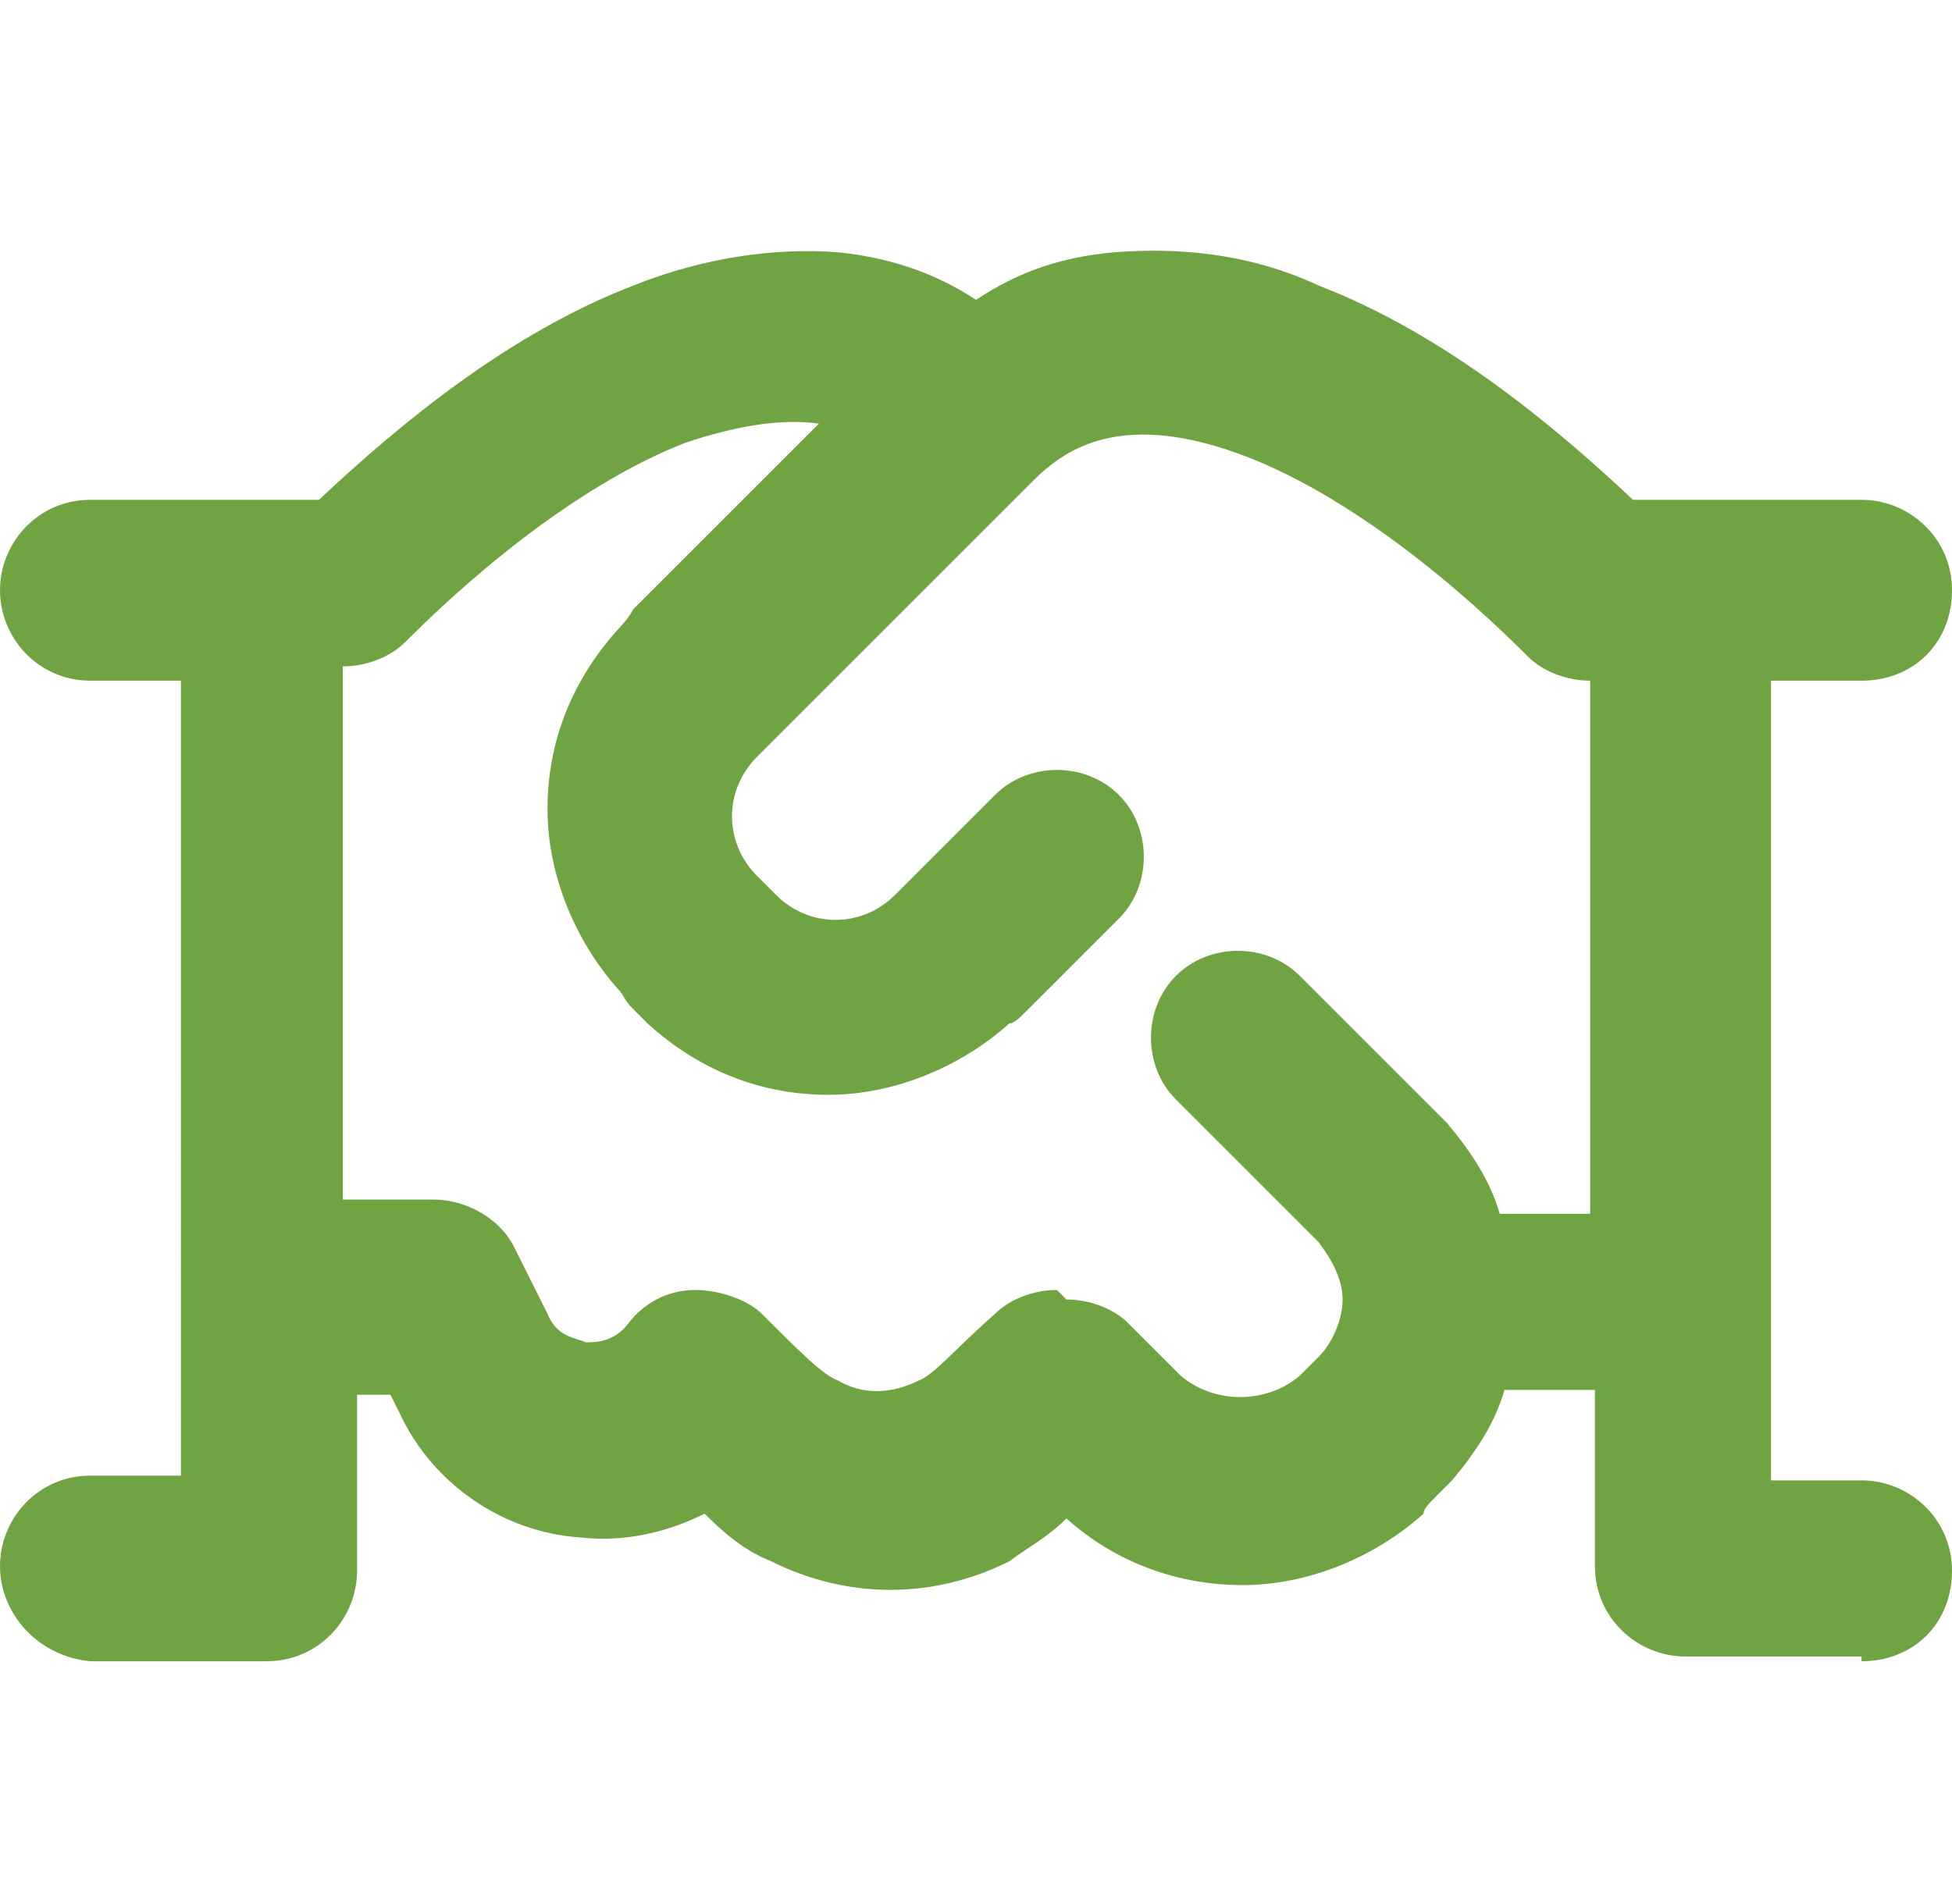
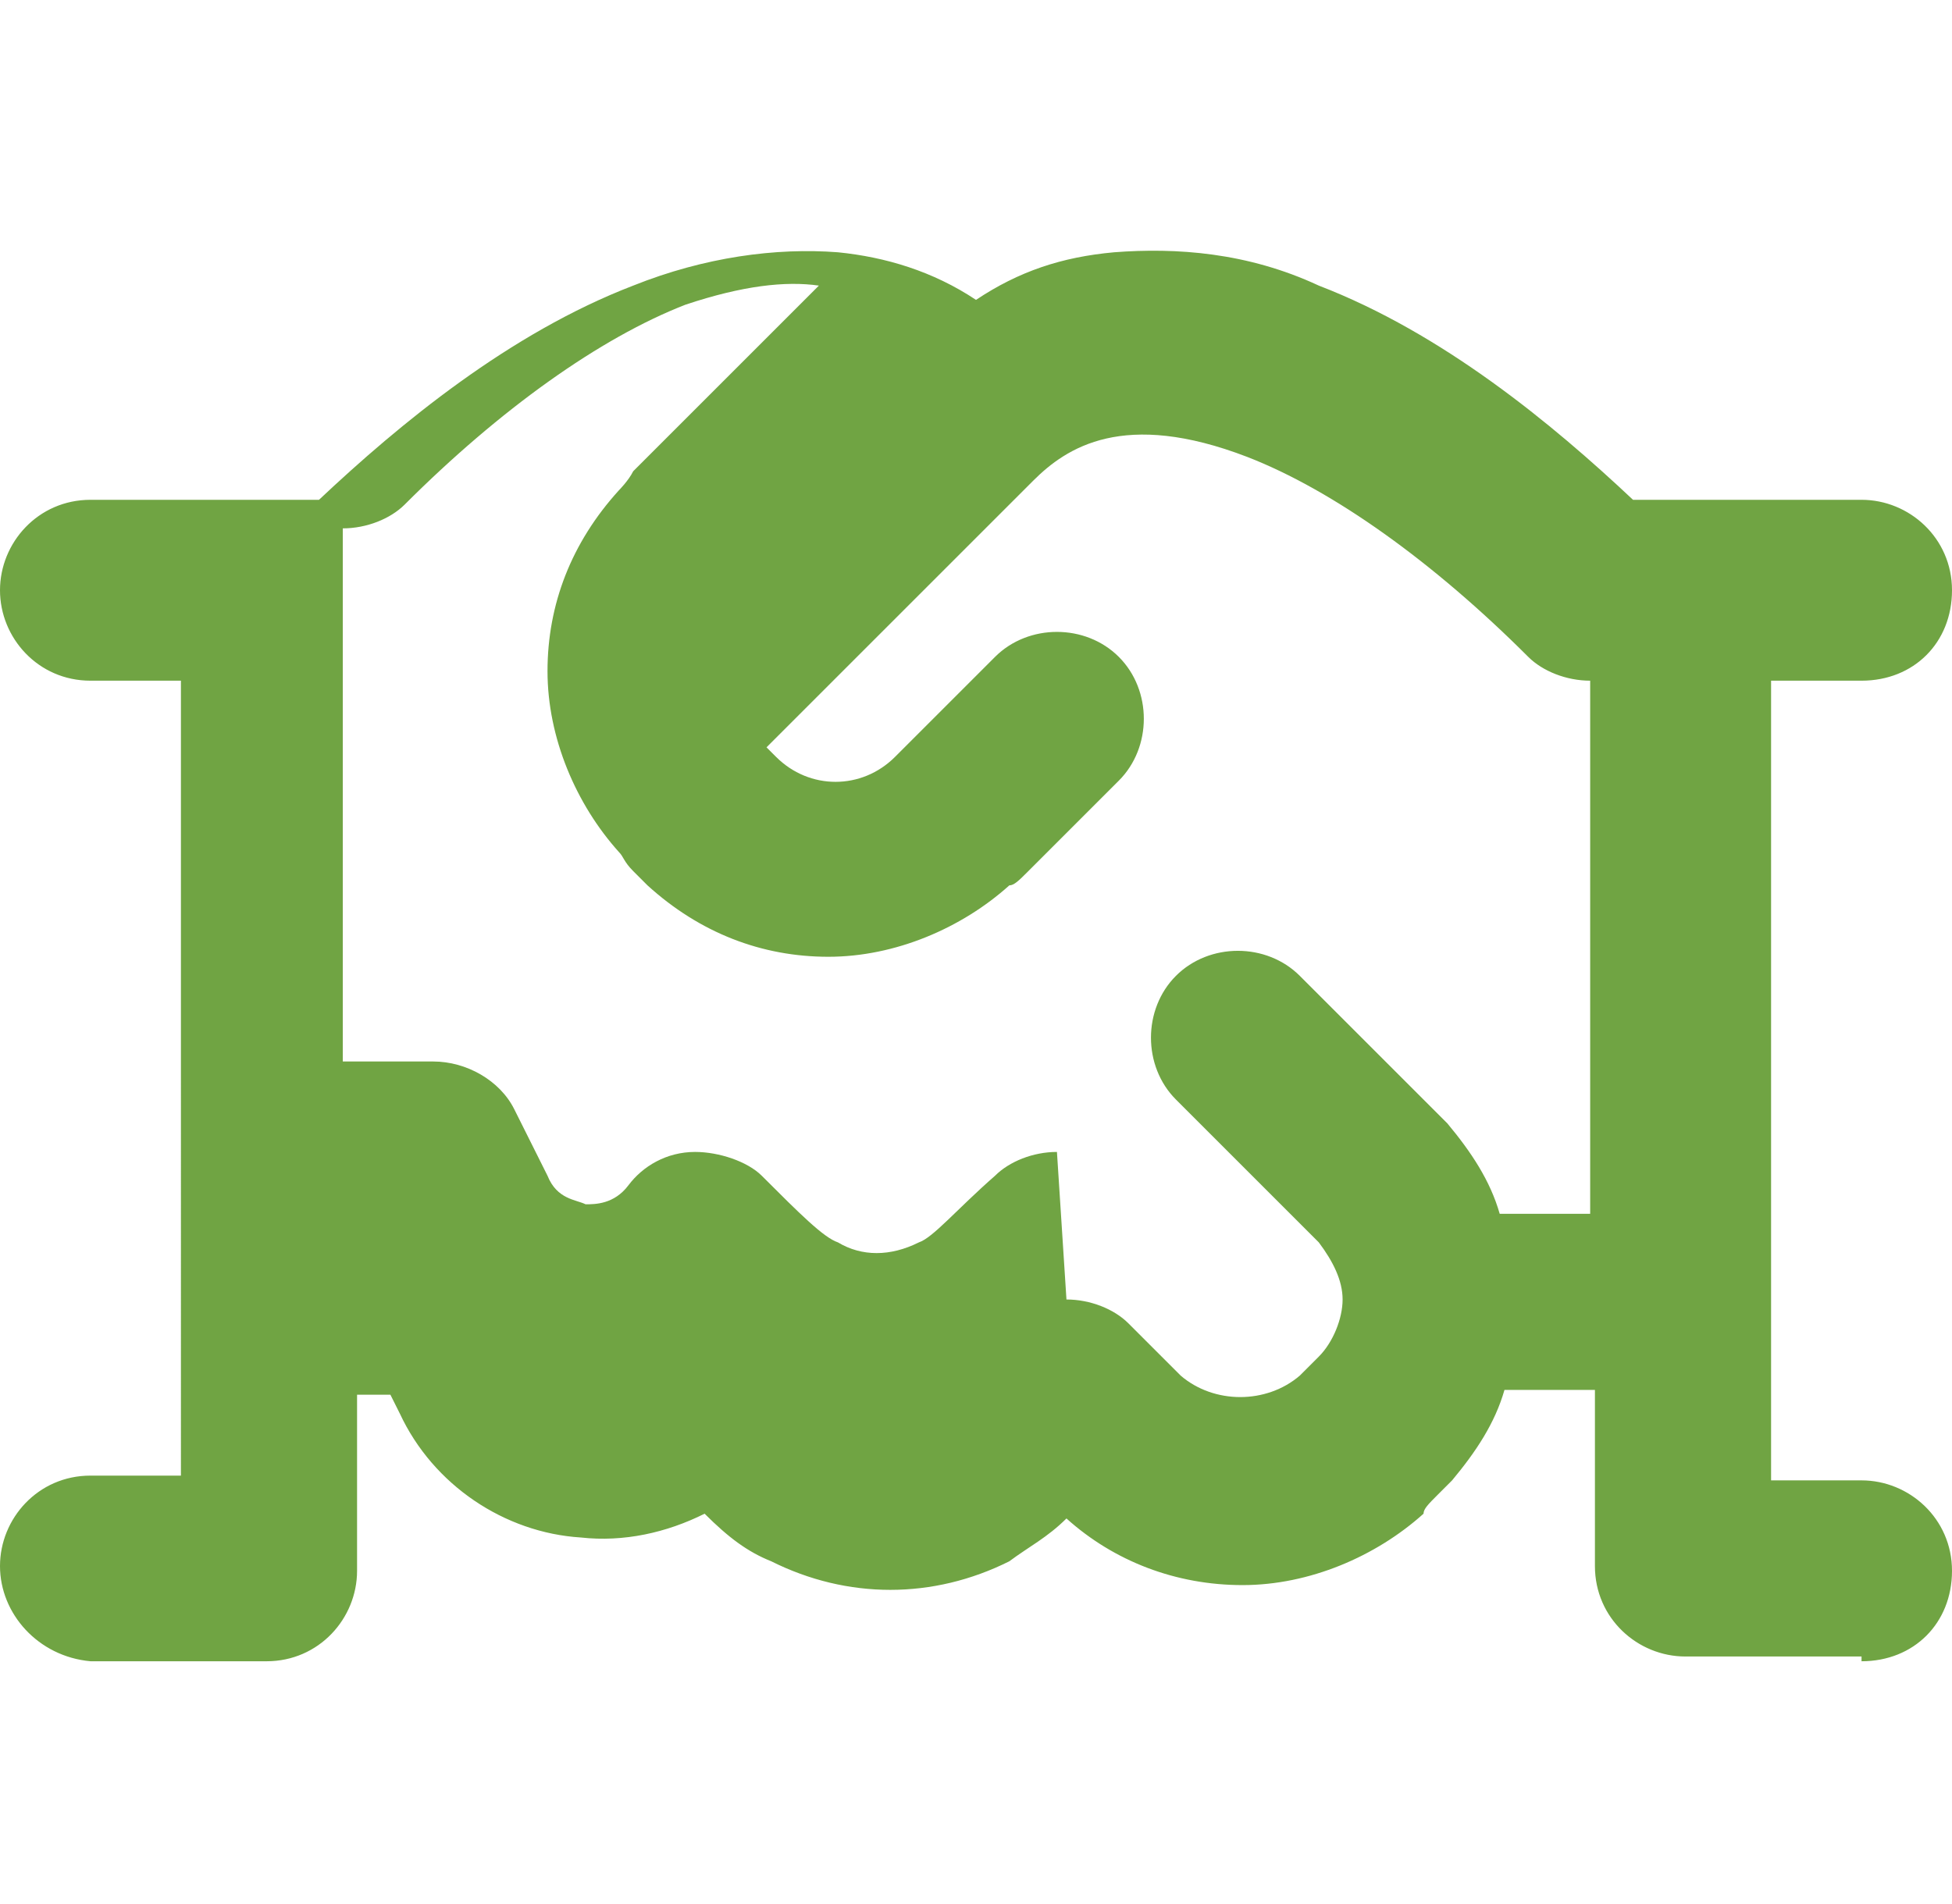
<svg xmlns="http://www.w3.org/2000/svg" version="1.1" viewBox="0 0 41 40">
  <defs>
    <style>
      .cls-1 {
        fill: #70a443;
      }
    </style>
  </defs>
  <g>
    <g id="Layer_1">
-       <path class="cls-1" d="M39.1,34.8h-3.7c-1,0-1.9-.8-1.9-1.9v-3.7h-1.9c-.2.7-.6,1.3-1.1,1.9,0,0-.2.2-.3.3h0c-.2.2-.3.3-.3.4-1,.9-2.4,1.5-3.8,1.5s-2.7-.5-3.7-1.4c-.4.4-.8.6-1.2.9-1.6.8-3.4.8-5,0-.5-.2-.9-.5-1.4-1-.8.4-1.7.6-2.6.5-1.6-.1-3.1-1.1-3.8-2.6l-.2-.4h-.7v3.7c0,1-.8,1.9-1.9,1.9H1.9C.8,34.8,0,33.9,0,32.9s.8-1.9,1.9-1.9h1.9V14.3h-1.9C.8,14.3,0,13.4,0,12.4s.8-1.9,1.9-1.9h4.8c1.7-1.6,4-3.5,6.6-4.5,1.5-.6,3-.8,4.3-.7,1,.1,2,.4,2.9,1,.9-.6,1.8-.9,2.9-1,1.3-.1,2.8,0,4.3.7,2.6,1,4.9,2.9,6.6,4.5h4.8c1,0,1.9.8,1.9,1.9s-.8,1.9-1.9,1.9h-1.9v16.8h1.9c1,0,1.9.8,1.9,1.9s-.8,1.9-1.9,1.9ZM22.4,27.3c.5,0,1,.2,1.3.5l.9.9c.1.1.2.2.2.2.7.6,1.8.6,2.5,0,0,0,.1-.1.2-.2h0c.1-.1.2-.2.2-.2.3-.3.5-.8.5-1.2,0,0,0,0,0,0s0,0,0,0c0-.4-.2-.8-.5-1.2,0,0-.1-.1-.2-.2h0s-2.8-2.8-2.8-2.8c-.7-.7-.7-1.9,0-2.6s1.9-.7,2.6,0l2.8,2.8c.2.2.2.2.3.3.5.6.9,1.2,1.1,1.9h1.9v-11.2c-.5,0-1-.2-1.3-.5-2-2-4.1-3.5-5.9-4.2-2.6-1-3.8-.2-4.5.5l-5.6,5.6c-.1.1-.2.2-.2.2-.7.7-.7,1.8,0,2.5,0,0,.1.1.2.2h0c.1.1.2.2.2.2.7.7,1.8.7,2.5,0,0,0,.1-.1.2-.2l1.9-1.9c.7-.7,1.9-.7,2.6,0,.7.7.7,1.9,0,2.6l-1.9,1.9c-.2.2-.3.3-.4.3-1,.9-2.4,1.5-3.8,1.5-1.4,0-2.7-.5-3.8-1.5,0,0-.2-.2-.3-.3h0c-.2-.2-.2-.3-.3-.4-.9-1-1.5-2.4-1.5-3.8,0-1.4.5-2.7,1.5-3.8,0,0,.2-.2.3-.4l3.9-3.9c-.7-.1-1.6,0-2.8.4-1.8.7-3.9,2.2-5.9,4.2-.3.3-.8.5-1.3.5v11.2h1.9c.7,0,1.4.4,1.7,1l.7,1.4c.2.5.6.5.8.6.2,0,.6,0,.9-.4.3-.4.8-.7,1.4-.7.5,0,1.1.2,1.4.5.8.8,1.3,1.3,1.6,1.4.5.3,1.1.3,1.7,0,.3-.1.8-.7,1.6-1.4.3-.3.8-.5,1.3-.5Z" />
+       <path class="cls-1" d="M39.1,34.8h-3.7c-1,0-1.9-.8-1.9-1.9v-3.7h-1.9c-.2.7-.6,1.3-1.1,1.9,0,0-.2.2-.3.3h0c-.2.2-.3.3-.3.4-1,.9-2.4,1.5-3.8,1.5s-2.7-.5-3.7-1.4c-.4.4-.8.6-1.2.9-1.6.8-3.4.8-5,0-.5-.2-.9-.5-1.4-1-.8.4-1.7.6-2.6.5-1.6-.1-3.1-1.1-3.8-2.6l-.2-.4h-.7v3.7c0,1-.8,1.9-1.9,1.9H1.9C.8,34.8,0,33.9,0,32.9s.8-1.9,1.9-1.9h1.9V14.3h-1.9C.8,14.3,0,13.4,0,12.4s.8-1.9,1.9-1.9h4.8c1.7-1.6,4-3.5,6.6-4.5,1.5-.6,3-.8,4.3-.7,1,.1,2,.4,2.9,1,.9-.6,1.8-.9,2.9-1,1.3-.1,2.8,0,4.3.7,2.6,1,4.9,2.9,6.6,4.5h4.8c1,0,1.9.8,1.9,1.9s-.8,1.9-1.9,1.9h-1.9v16.8h1.9c1,0,1.9.8,1.9,1.9s-.8,1.9-1.9,1.9ZM22.4,27.3c.5,0,1,.2,1.3.5l.9.9c.1.1.2.2.2.2.7.6,1.8.6,2.5,0,0,0,.1-.1.2-.2h0c.1-.1.2-.2.2-.2.3-.3.5-.8.5-1.2,0,0,0,0,0,0s0,0,0,0c0-.4-.2-.8-.5-1.2,0,0-.1-.1-.2-.2h0s-2.8-2.8-2.8-2.8c-.7-.7-.7-1.9,0-2.6s1.9-.7,2.6,0l2.8,2.8c.2.2.2.2.3.3.5.6.9,1.2,1.1,1.9h1.9v-11.2c-.5,0-1-.2-1.3-.5-2-2-4.1-3.5-5.9-4.2-2.6-1-3.8-.2-4.5.5l-5.6,5.6h0c.1.1.2.2.2.2.7.7,1.8.7,2.5,0,0,0,.1-.1.2-.2l1.9-1.9c.7-.7,1.9-.7,2.6,0,.7.7.7,1.9,0,2.6l-1.9,1.9c-.2.2-.3.3-.4.3-1,.9-2.4,1.5-3.8,1.5-1.4,0-2.7-.5-3.8-1.5,0,0-.2-.2-.3-.3h0c-.2-.2-.2-.3-.3-.4-.9-1-1.5-2.4-1.5-3.8,0-1.4.5-2.7,1.5-3.8,0,0,.2-.2.3-.4l3.9-3.9c-.7-.1-1.6,0-2.8.4-1.8.7-3.9,2.2-5.9,4.2-.3.3-.8.5-1.3.5v11.2h1.9c.7,0,1.4.4,1.7,1l.7,1.4c.2.5.6.5.8.6.2,0,.6,0,.9-.4.3-.4.8-.7,1.4-.7.5,0,1.1.2,1.4.5.8.8,1.3,1.3,1.6,1.4.5.3,1.1.3,1.7,0,.3-.1.8-.7,1.6-1.4.3-.3.8-.5,1.3-.5Z" />
    </g>
  </g>
</svg>